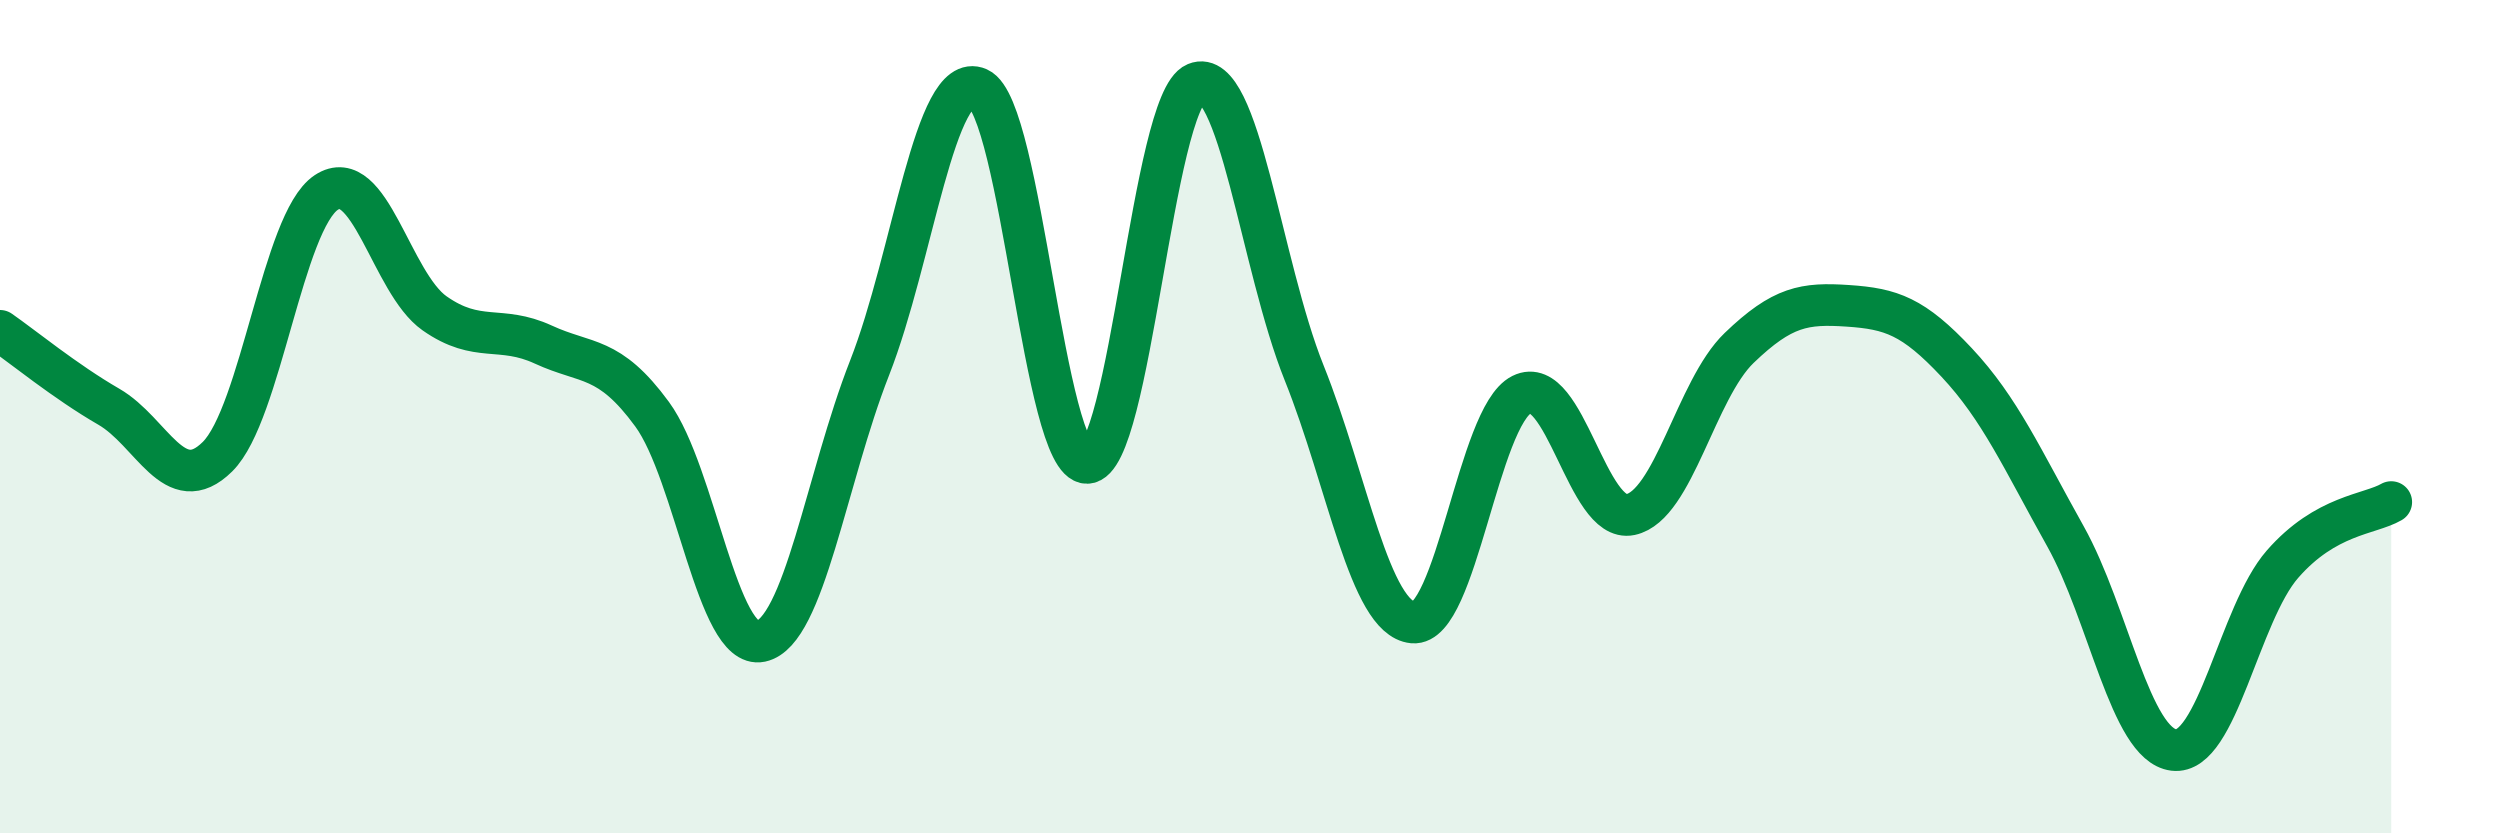
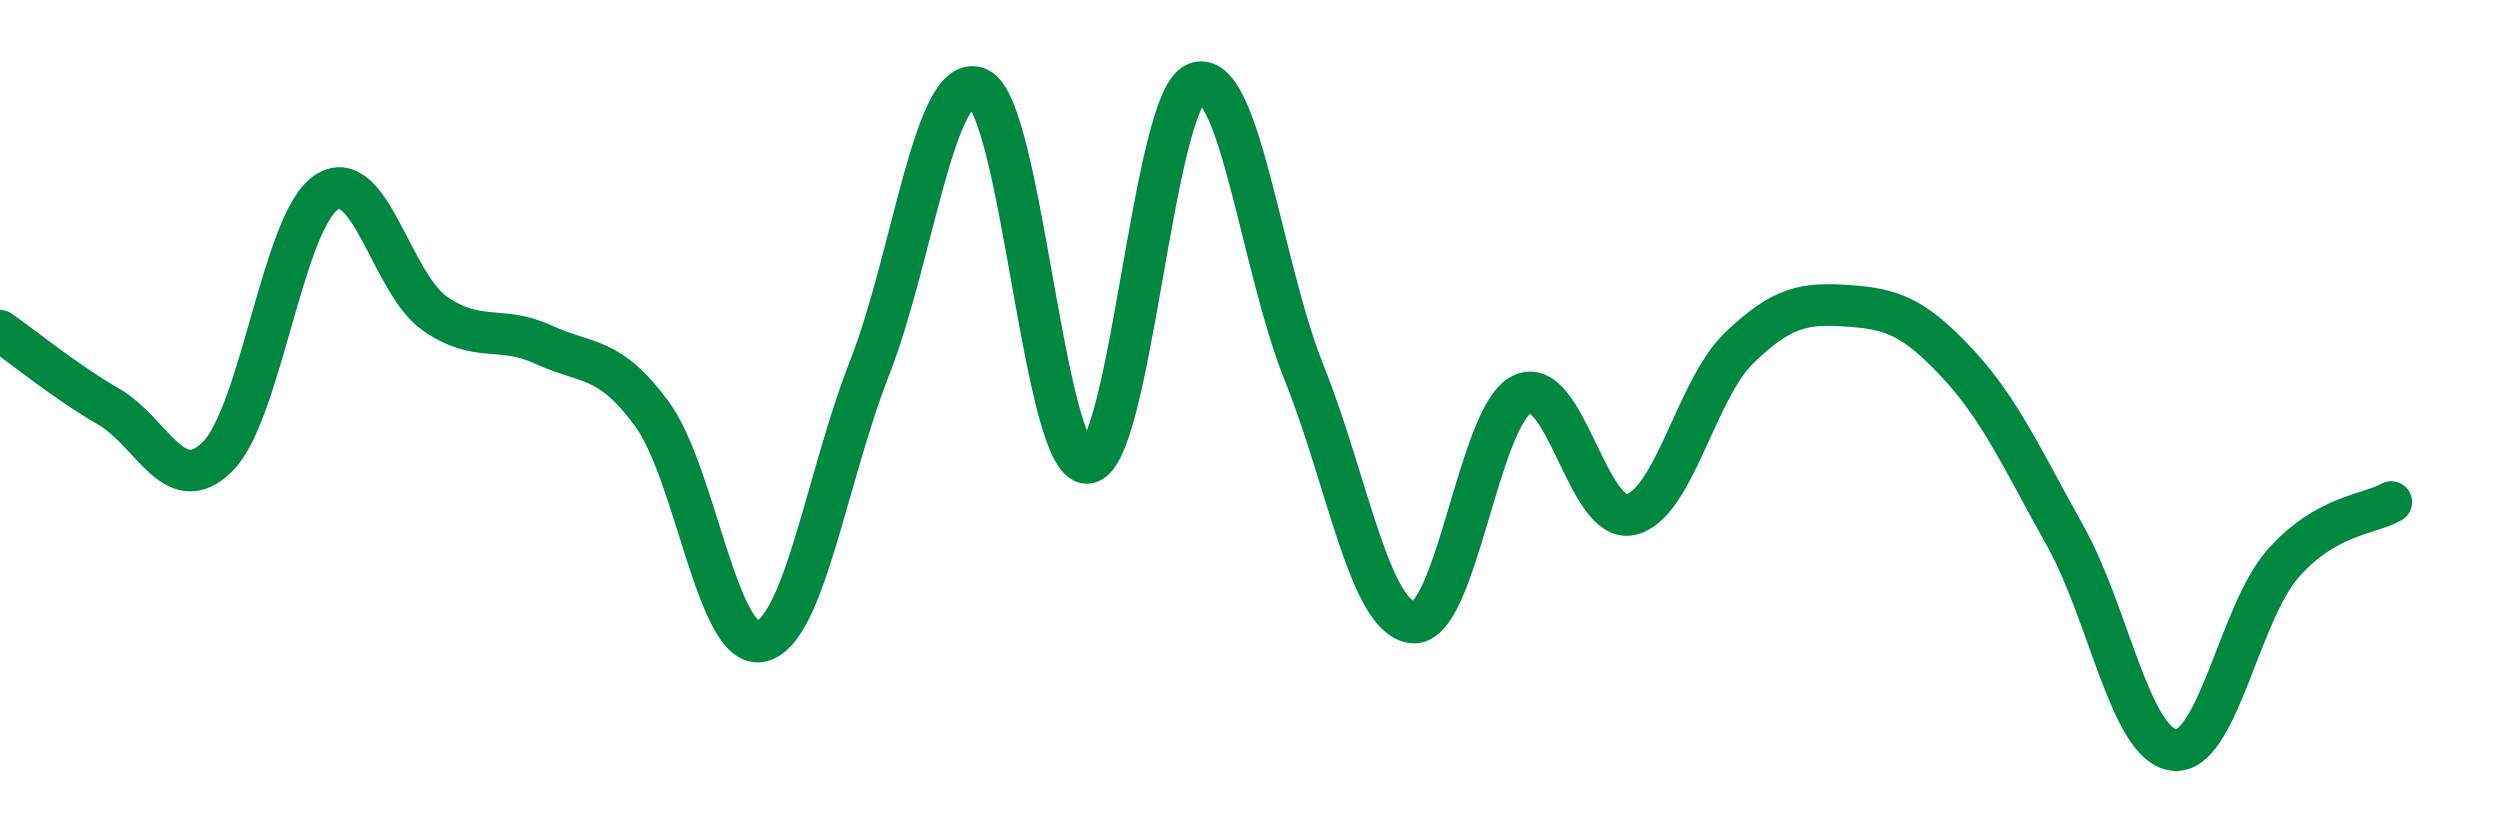
<svg xmlns="http://www.w3.org/2000/svg" width="60" height="20" viewBox="0 0 60 20">
-   <path d="M 0,7.94 C 0.52,8.3 1.57,9.16 2.61,9.76 C 3.65,10.36 4.18,11.99 5.22,10.96 C 6.26,9.93 6.79,5.31 7.83,4.62 C 8.87,3.93 9.39,6.79 10.43,7.52 C 11.47,8.25 12,7.79 13.04,8.27 C 14.08,8.75 14.61,8.52 15.65,9.94 C 16.69,11.36 17.22,15.61 18.26,15.39 C 19.3,15.17 19.83,11.48 20.87,8.83 C 21.91,6.18 22.44,1.66 23.48,2.12 C 24.52,2.58 25.05,11.13 26.09,11.11 C 27.13,11.09 27.66,2.43 28.7,2 C 29.74,1.57 30.26,6.36 31.3,8.95 C 32.34,11.54 32.87,14.84 33.91,14.94 C 34.95,15.04 35.48,9.99 36.52,9.47 C 37.56,8.95 38.09,12.57 39.13,12.35 C 40.17,12.13 40.7,9.35 41.74,8.35 C 42.78,7.35 43.31,7.27 44.35,7.34 C 45.39,7.41 45.92,7.59 46.96,8.7 C 48,9.81 48.53,11.01 49.57,12.87 C 50.61,14.73 51.13,17.87 52.17,18 C 53.21,18.13 53.74,14.73 54.78,13.54 C 55.82,12.35 56.87,12.35 57.39,12.05L57.39 20L0 20Z" fill="#008740" opacity="0.1" stroke-linecap="round" stroke-linejoin="round" />
  <path d="M 0,7.94 C 0.52,8.3 1.57,9.16 2.61,9.76 C 3.65,10.36 4.18,11.99 5.22,10.96 C 6.26,9.93 6.79,5.31 7.83,4.62 C 8.87,3.93 9.39,6.79 10.43,7.52 C 11.47,8.25 12,7.79 13.04,8.27 C 14.08,8.75 14.61,8.52 15.65,9.94 C 16.69,11.36 17.22,15.61 18.26,15.39 C 19.3,15.17 19.83,11.48 20.87,8.83 C 21.91,6.18 22.44,1.66 23.48,2.12 C 24.52,2.58 25.05,11.13 26.09,11.11 C 27.13,11.09 27.66,2.43 28.7,2 C 29.74,1.57 30.26,6.36 31.3,8.95 C 32.34,11.54 32.87,14.84 33.91,14.94 C 34.95,15.04 35.48,9.99 36.52,9.47 C 37.56,8.95 38.09,12.57 39.13,12.35 C 40.17,12.13 40.7,9.35 41.74,8.35 C 42.78,7.35 43.31,7.27 44.35,7.34 C 45.39,7.41 45.92,7.59 46.96,8.7 C 48,9.81 48.53,11.01 49.57,12.87 C 50.61,14.73 51.13,17.87 52.17,18 C 53.21,18.13 53.74,14.73 54.78,13.54 C 55.82,12.35 56.87,12.35 57.39,12.05" stroke="#008740" stroke-width="1" fill="none" stroke-linecap="round" stroke-linejoin="round" />
</svg>